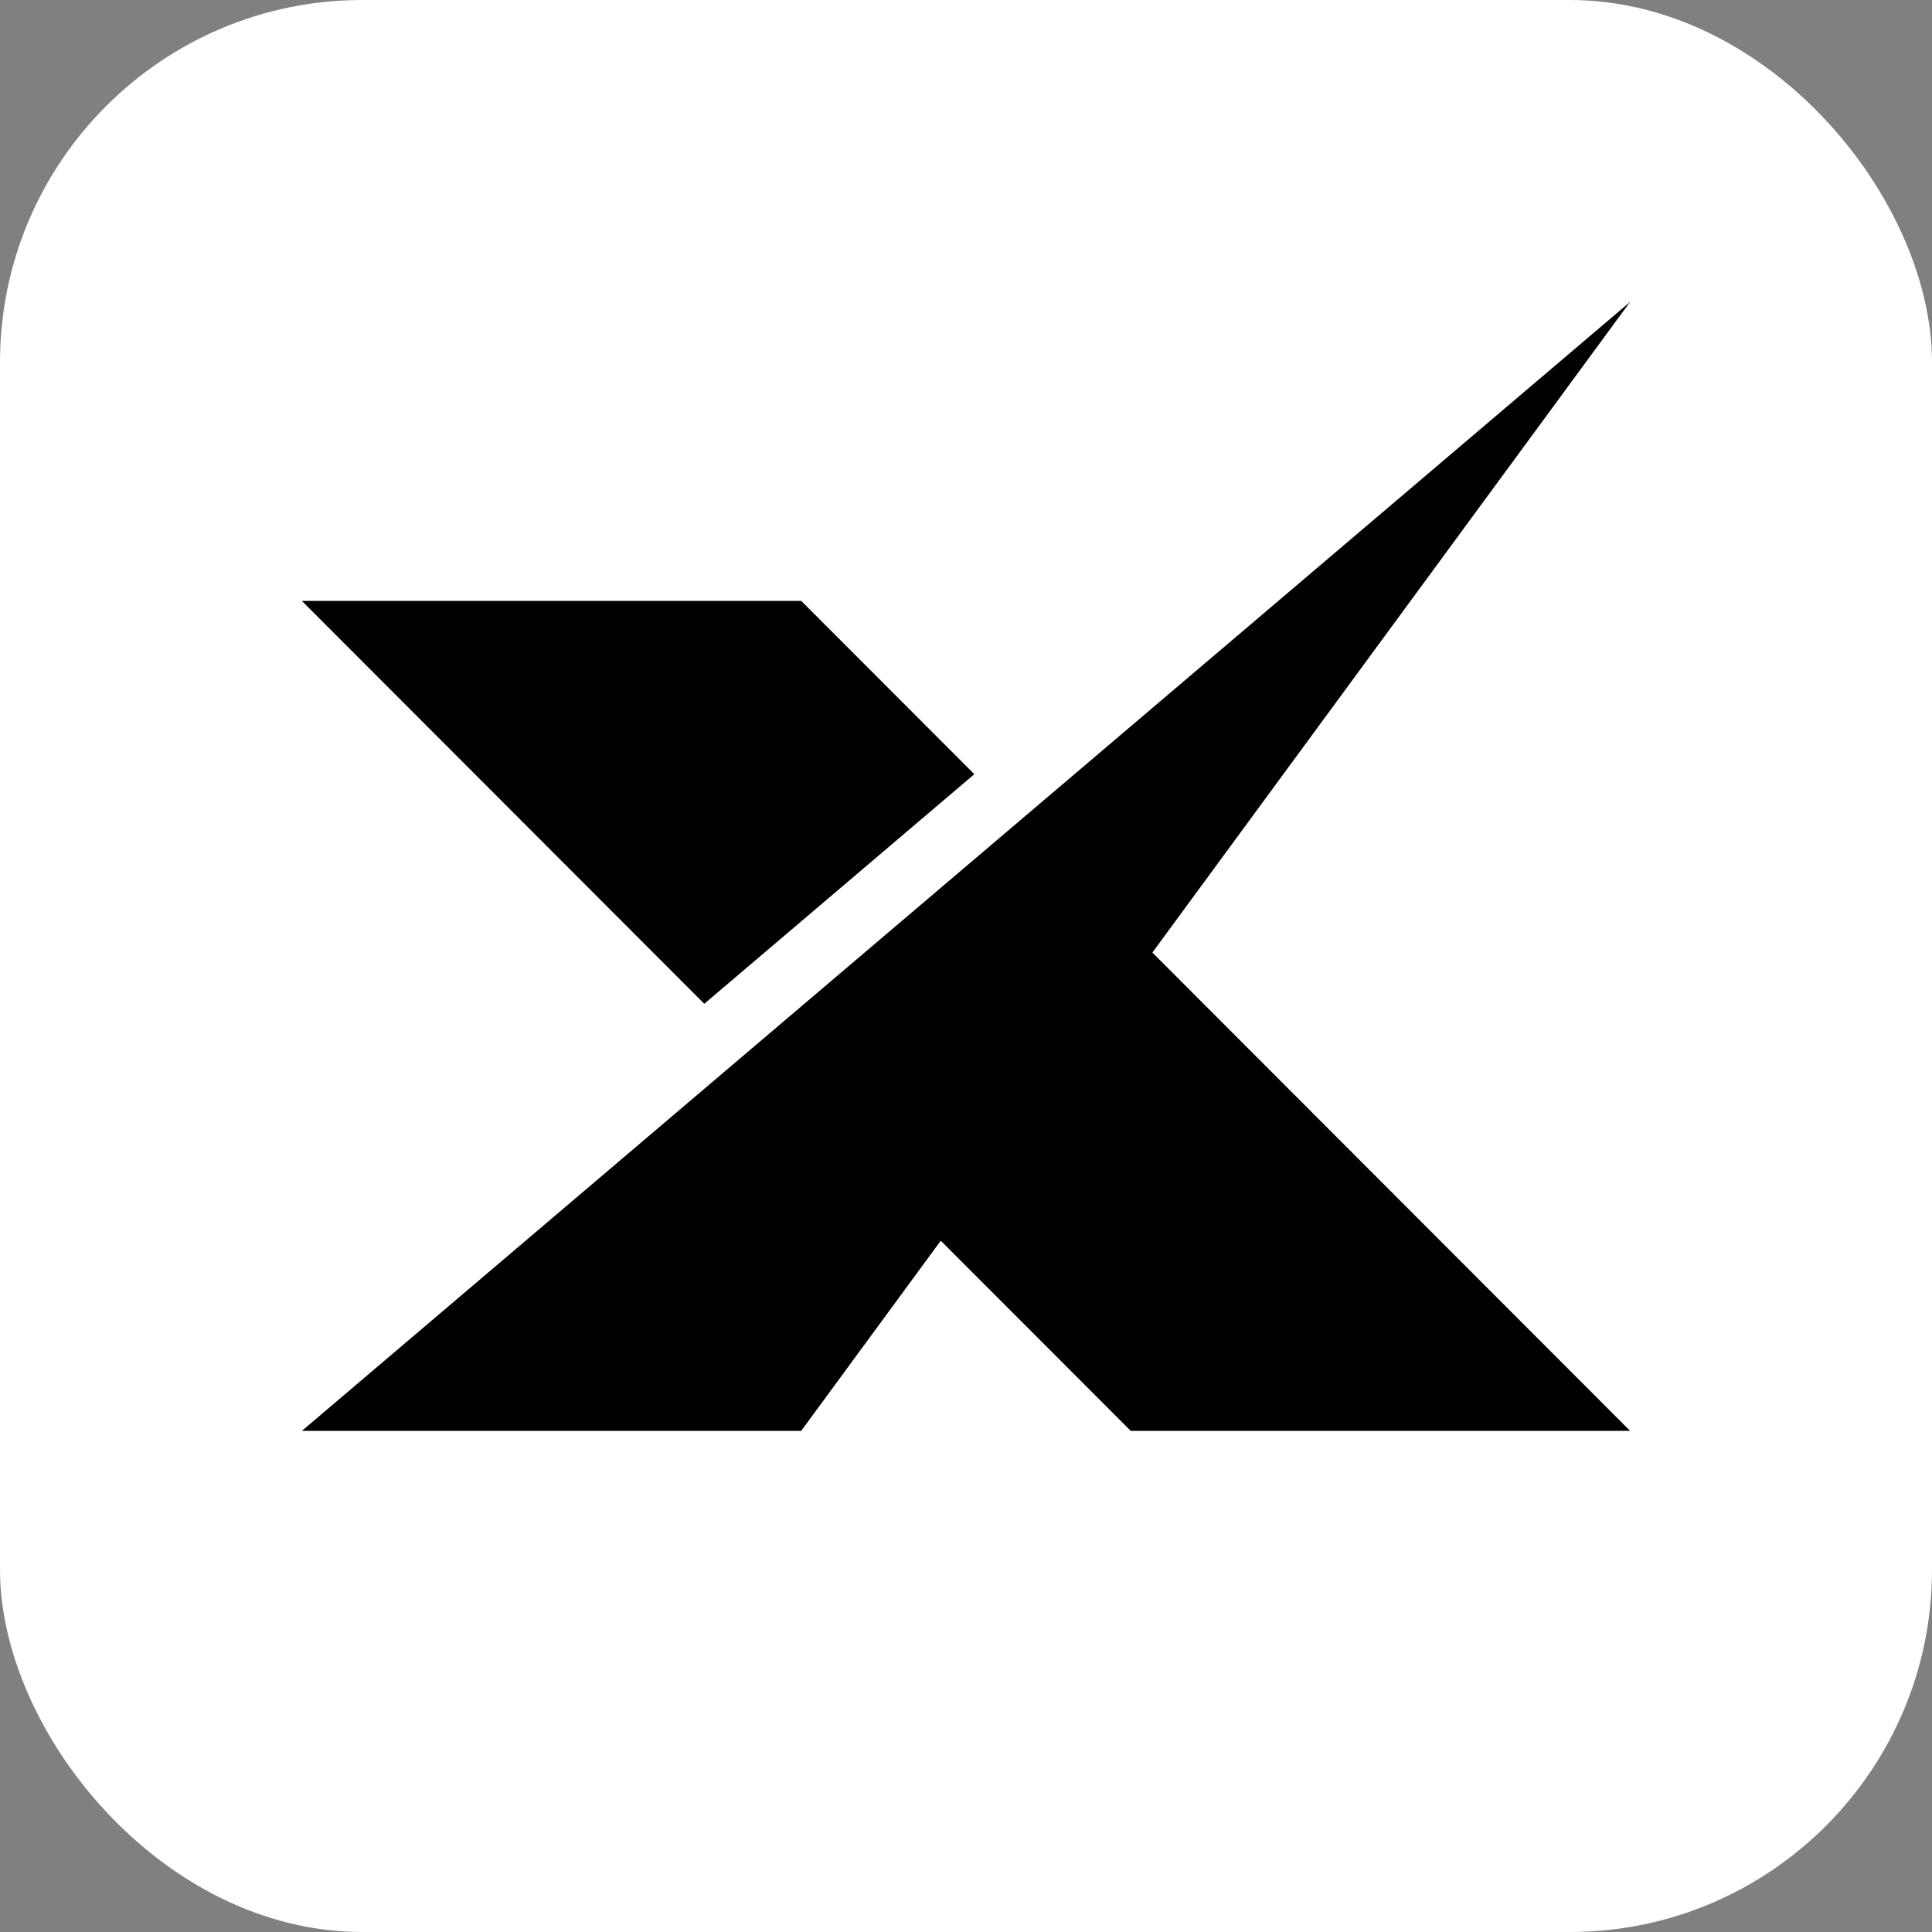
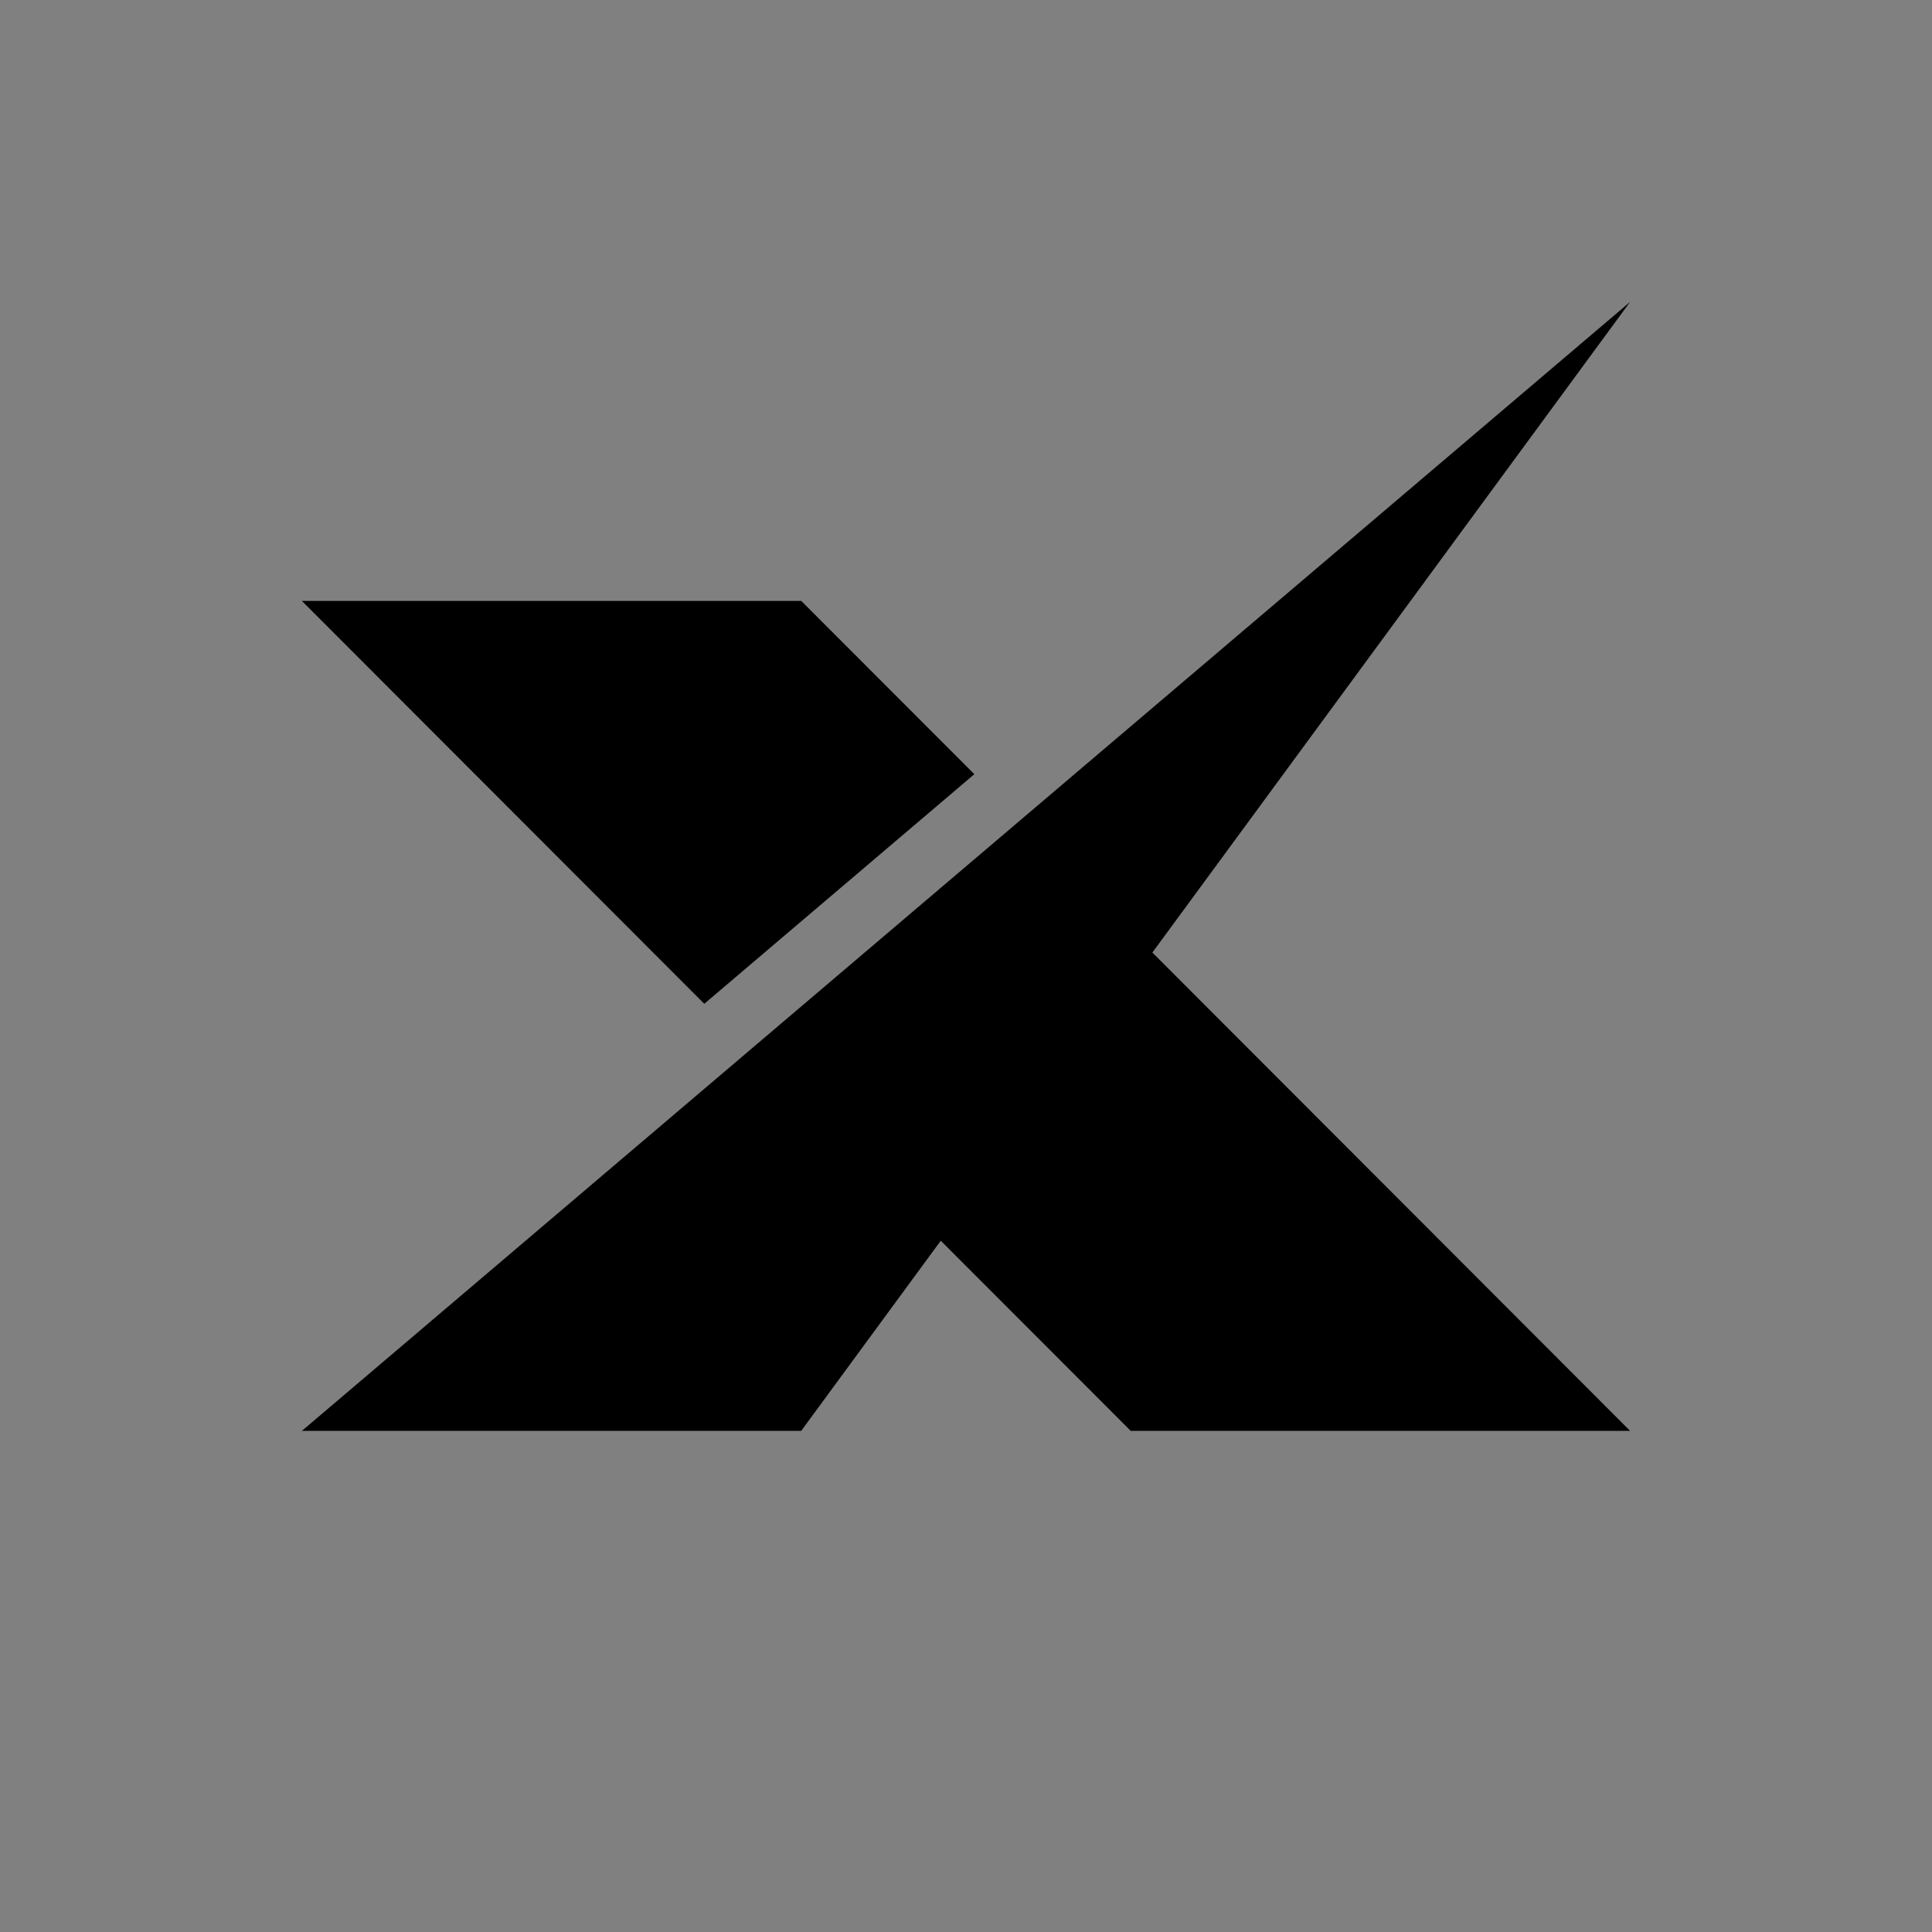
<svg xmlns="http://www.w3.org/2000/svg" width="32" height="32" viewBox="0 0 32 32" fill="none">
  <rect x="0" y="0" width="32" height="32" fill="#808080" stroke="none" />
-   <rect width="32" height="32" rx="6" fill="white" />
  <g clip-path="url(#clip0_2825_903)">
    <path fill-rule="evenodd" clip-rule="evenodd" d="M5 23.7L27 5L19.087 15.777L27 23.7H18.729L15.582 20.55L13.27 23.7H5ZM13.271 9.953L16.138 12.823L11.665 16.626L5 9.953H13.271Z" fill="black" />
  </g>
  <defs>
    <clipPath id="clip0_2825_903">
      <rect width="22" height="18.7" fill="white" transform="translate(5 5)" />
    </clipPath>
  </defs>
</svg>